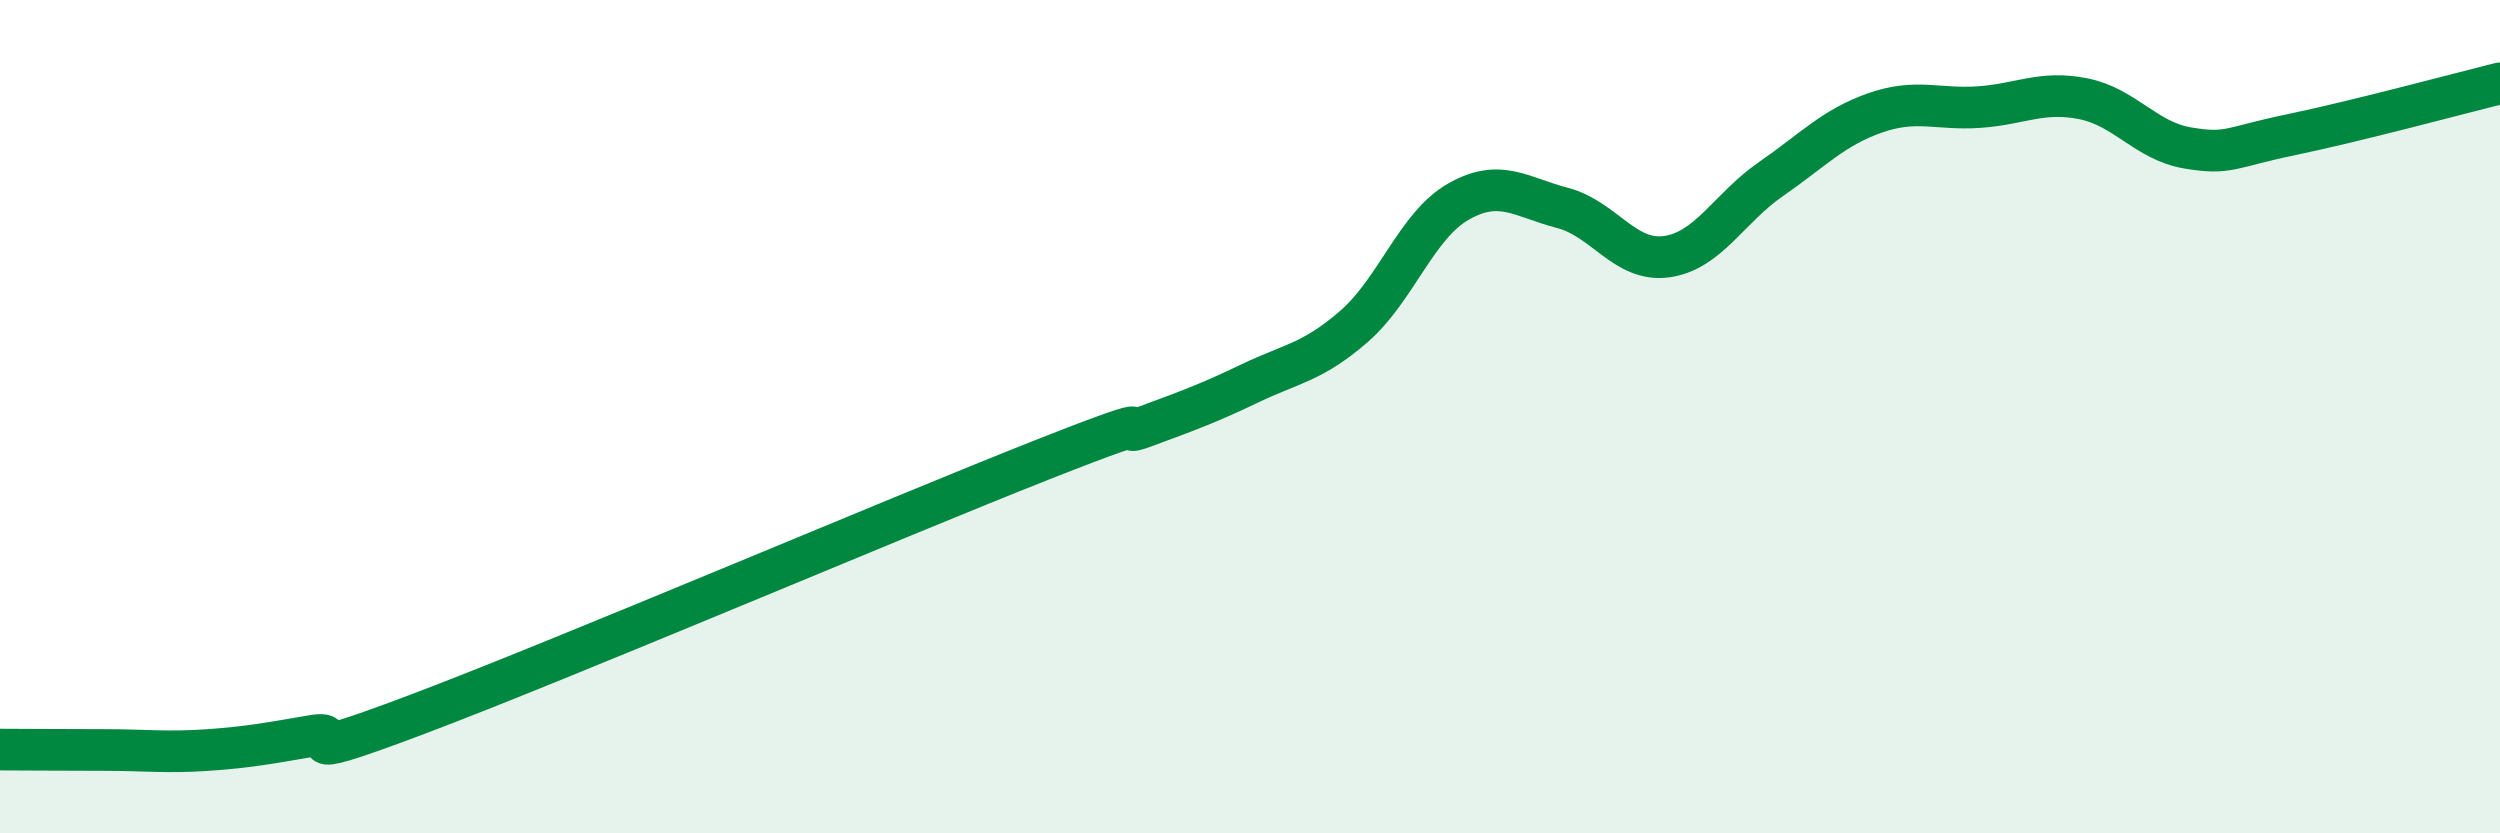
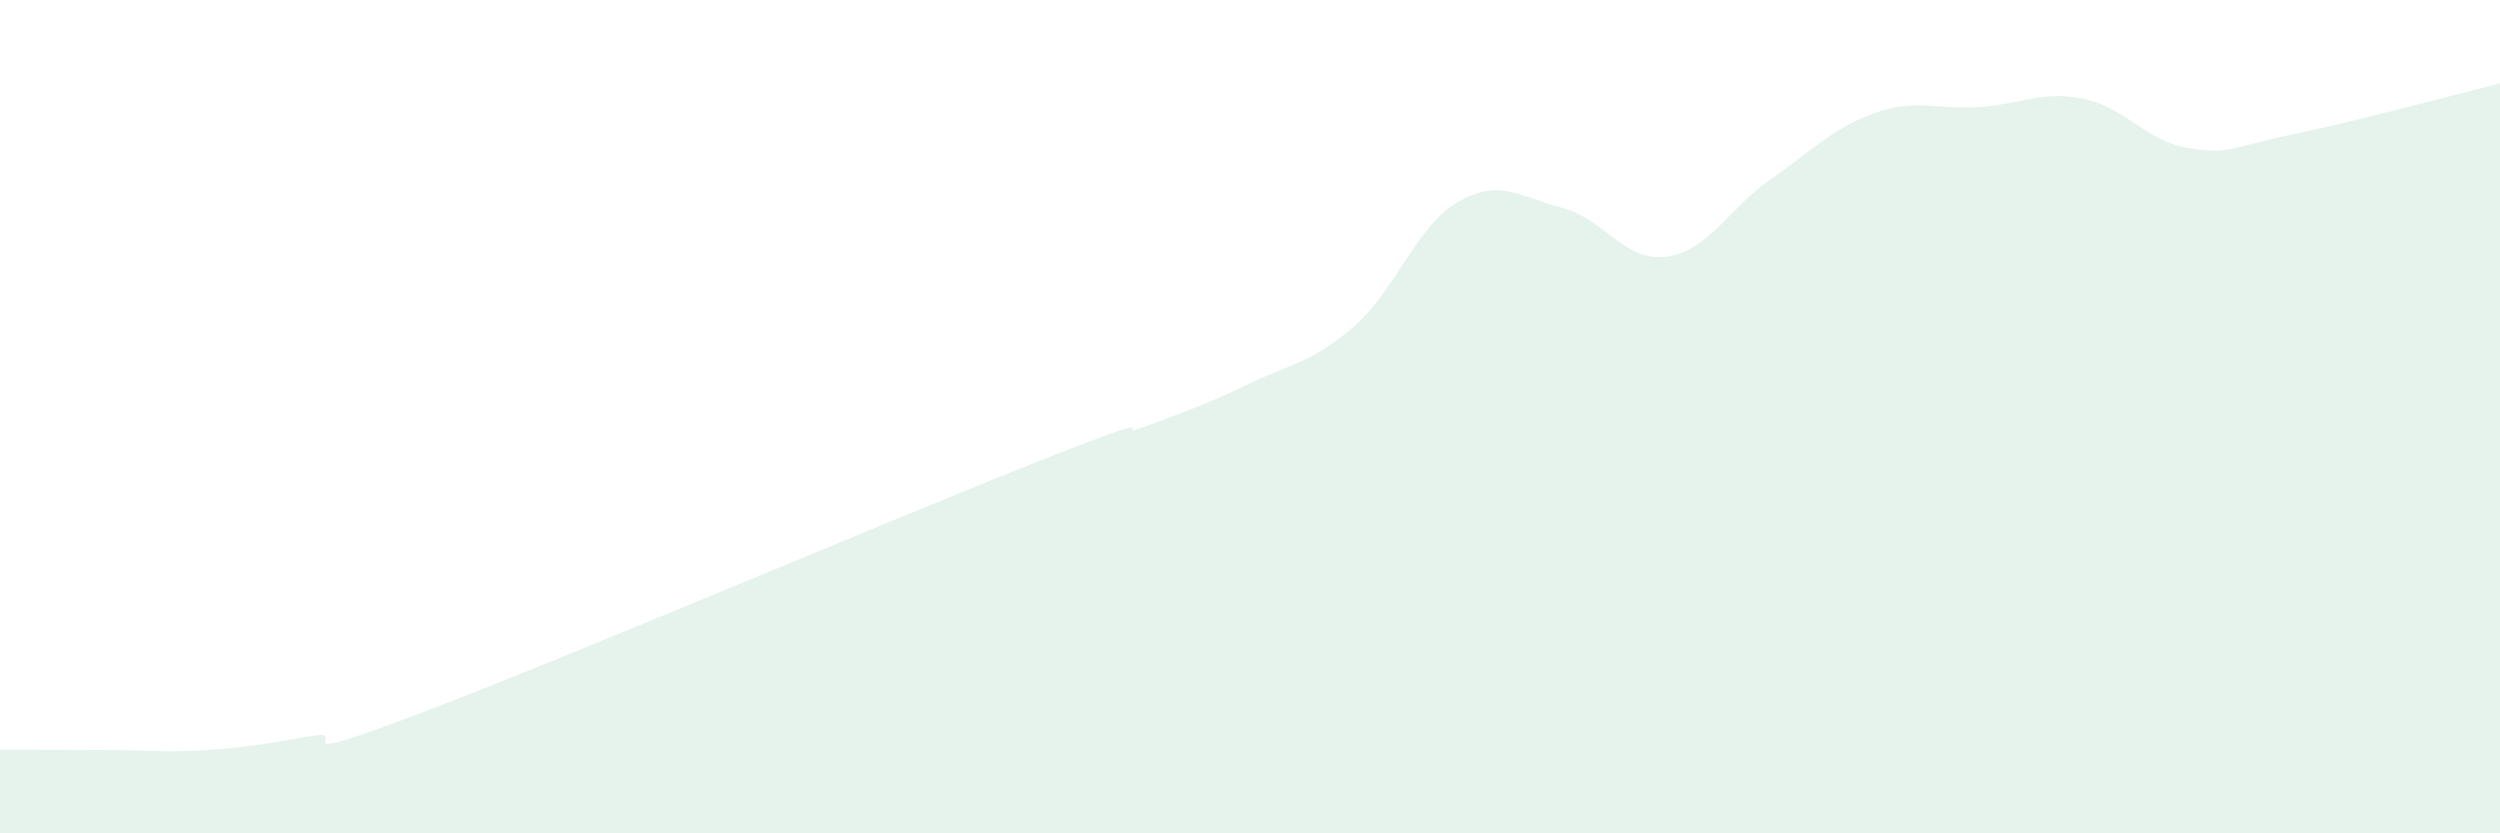
<svg xmlns="http://www.w3.org/2000/svg" width="60" height="20" viewBox="0 0 60 20">
  <path d="M 0,17.99 C 0.5,17.99 1.5,18 2.5,18 C 3.5,18 4,18.07 5,18 C 6,17.93 6.5,17.83 7.5,17.66 C 8.5,17.49 6.5,18.47 10,17.15 C 13.5,15.83 21.5,12.42 25,11.04 C 28.5,9.66 26.5,10.6 27.5,10.23 C 28.5,9.86 29,9.68 30,9.2 C 31,8.72 31.5,8.7 32.5,7.83 C 33.5,6.96 34,5.41 35,4.84 C 36,4.27 36.5,4.73 37.5,4.99 C 38.5,5.25 39,6.3 40,6.16 C 41,6.02 41.5,4.99 42.5,4.3 C 43.5,3.61 44,3.06 45,2.71 C 46,2.36 46.5,2.64 47.5,2.57 C 48.5,2.5 49,2.17 50,2.37 C 51,2.57 51.5,3.38 52.5,3.55 C 53.5,3.72 53.5,3.54 55,3.23 C 56.5,2.92 59,2.25 60,2L60 20L0 20Z" fill="#008740" opacity="0.1" stroke-linecap="round" stroke-linejoin="round" />
-   <path d="M 0,17.99 C 0.5,17.99 1.5,18 2.5,18 C 3.5,18 4,18.07 5,18 C 6,17.93 6.5,17.83 7.5,17.66 C 8.5,17.49 6.5,18.47 10,17.15 C 13.5,15.83 21.5,12.42 25,11.04 C 28.5,9.66 26.5,10.6 27.5,10.23 C 28.5,9.86 29,9.68 30,9.2 C 31,8.72 31.5,8.7 32.5,7.83 C 33.5,6.96 34,5.41 35,4.84 C 36,4.27 36.5,4.73 37.5,4.99 C 38.5,5.25 39,6.3 40,6.16 C 41,6.02 41.5,4.99 42.5,4.3 C 43.5,3.61 44,3.06 45,2.71 C 46,2.36 46.5,2.64 47.5,2.57 C 48.5,2.5 49,2.17 50,2.37 C 51,2.57 51.5,3.38 52.5,3.55 C 53.5,3.72 53.5,3.54 55,3.23 C 56.5,2.92 59,2.25 60,2" stroke="#008740" stroke-width="1" fill="none" stroke-linecap="round" stroke-linejoin="round" />
</svg>